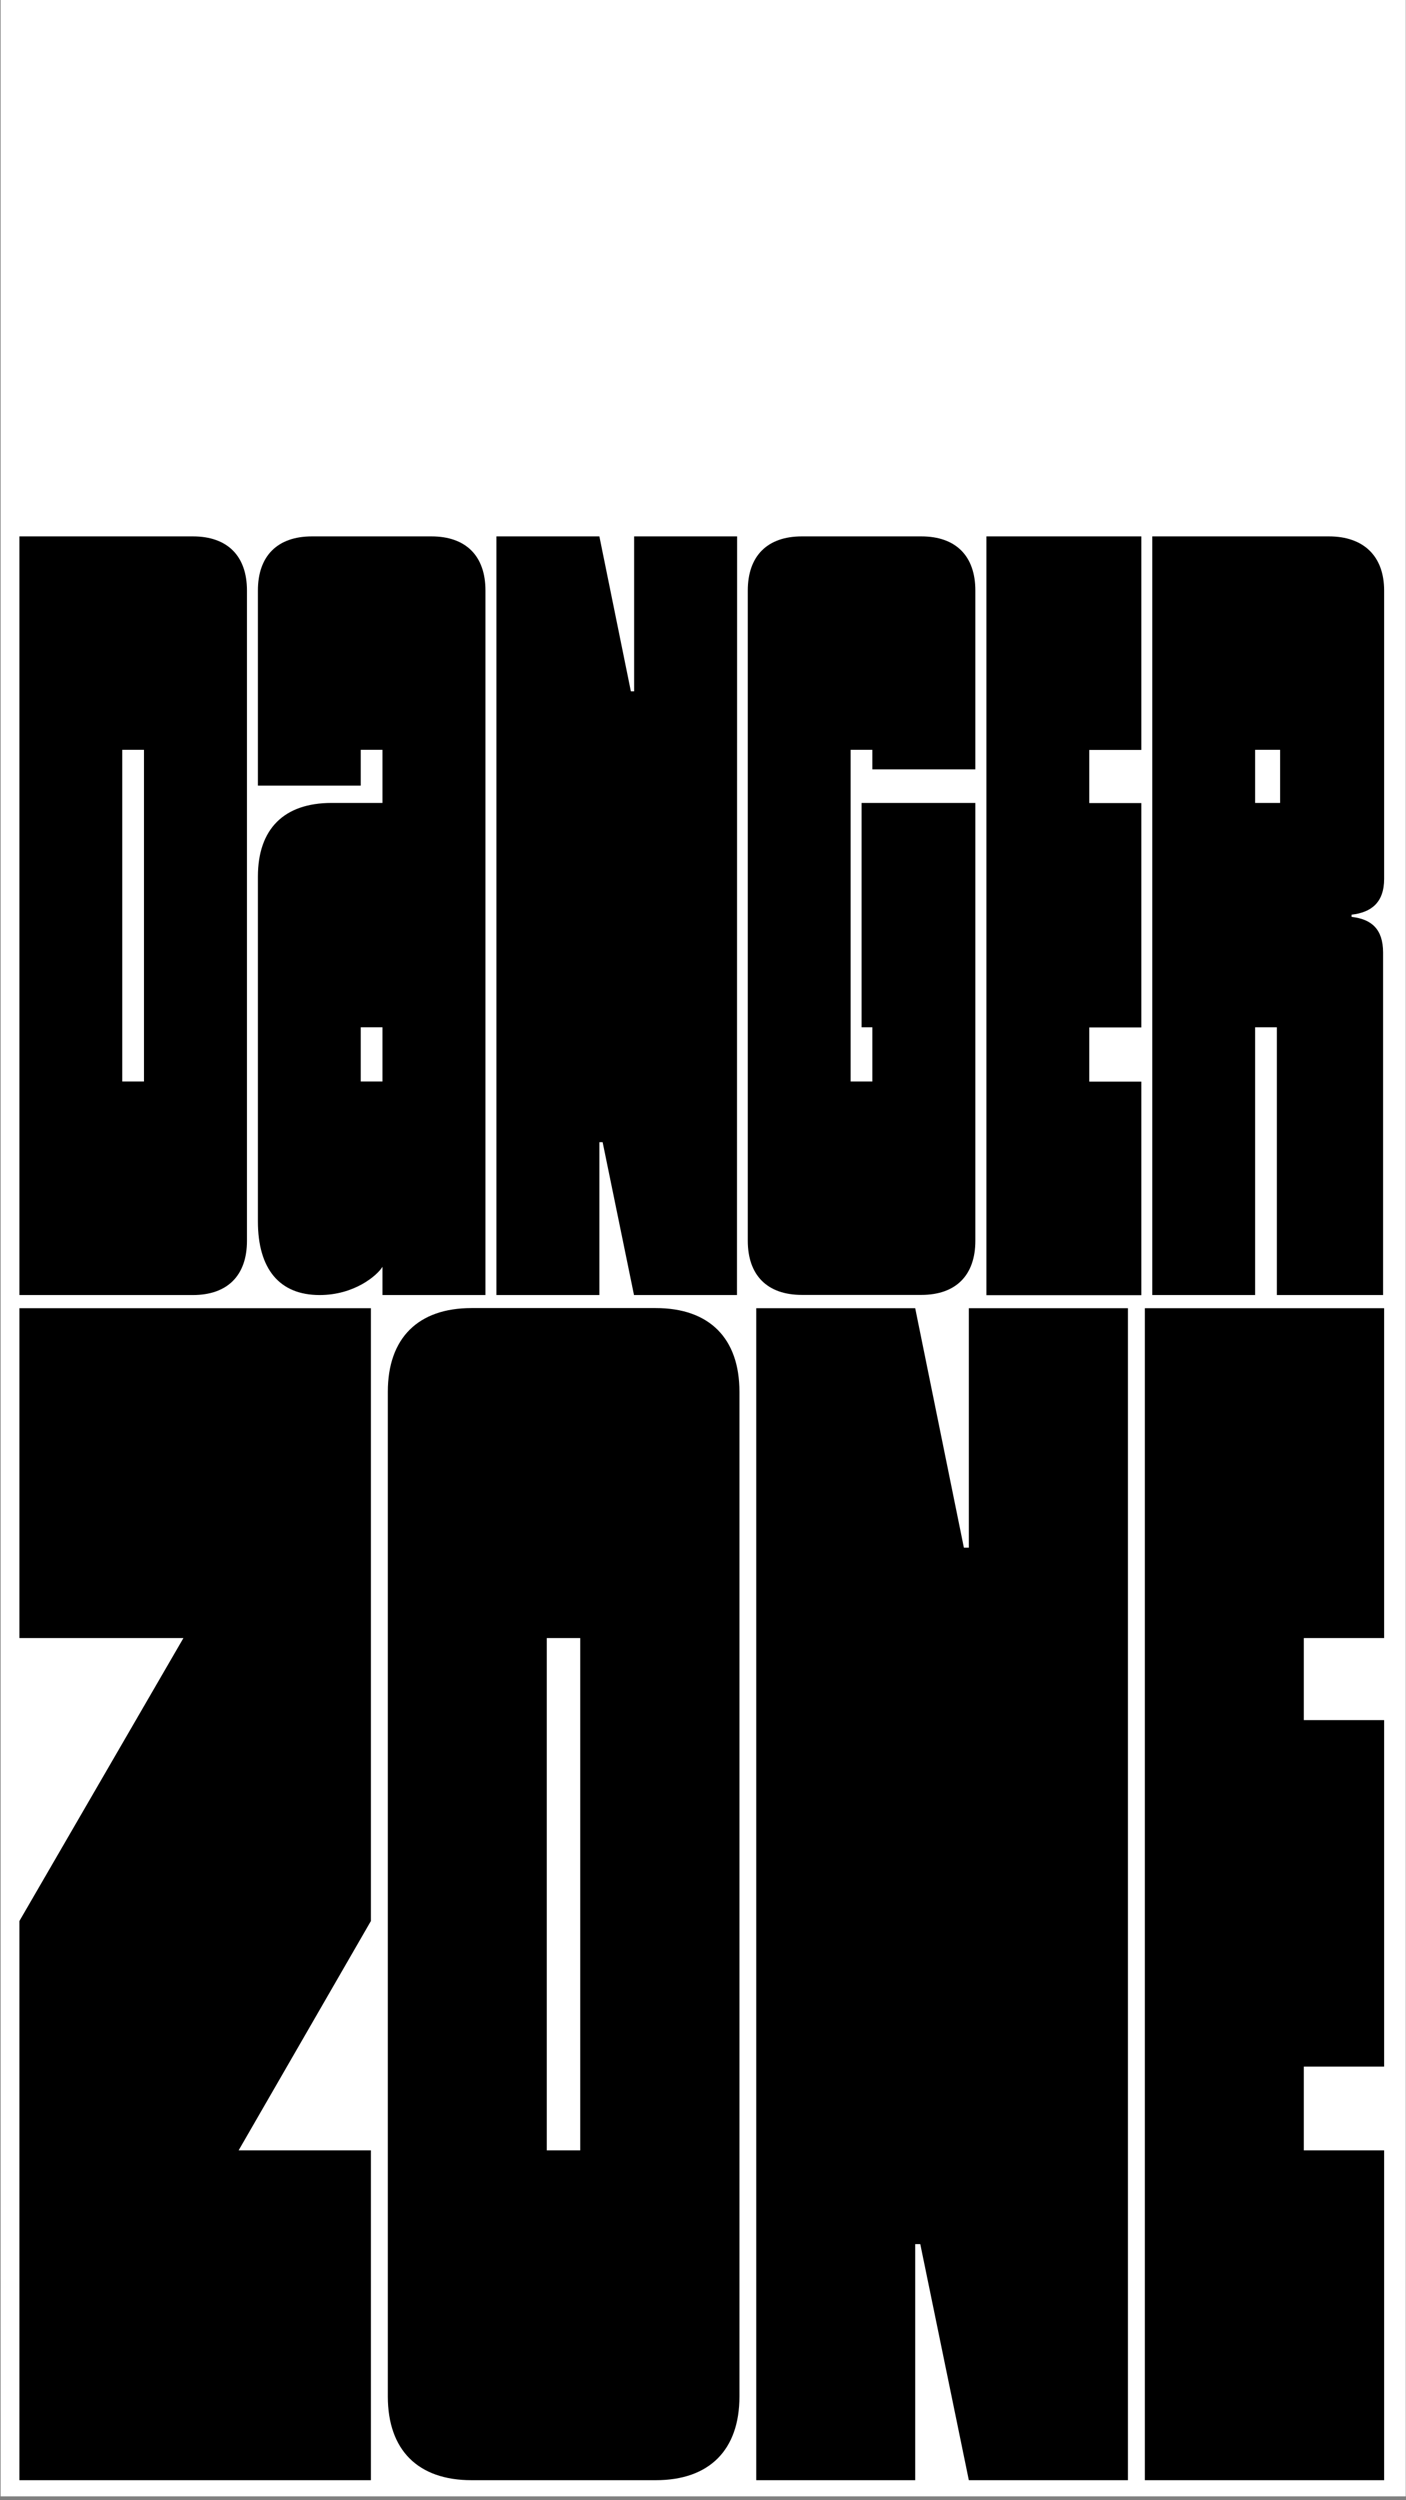
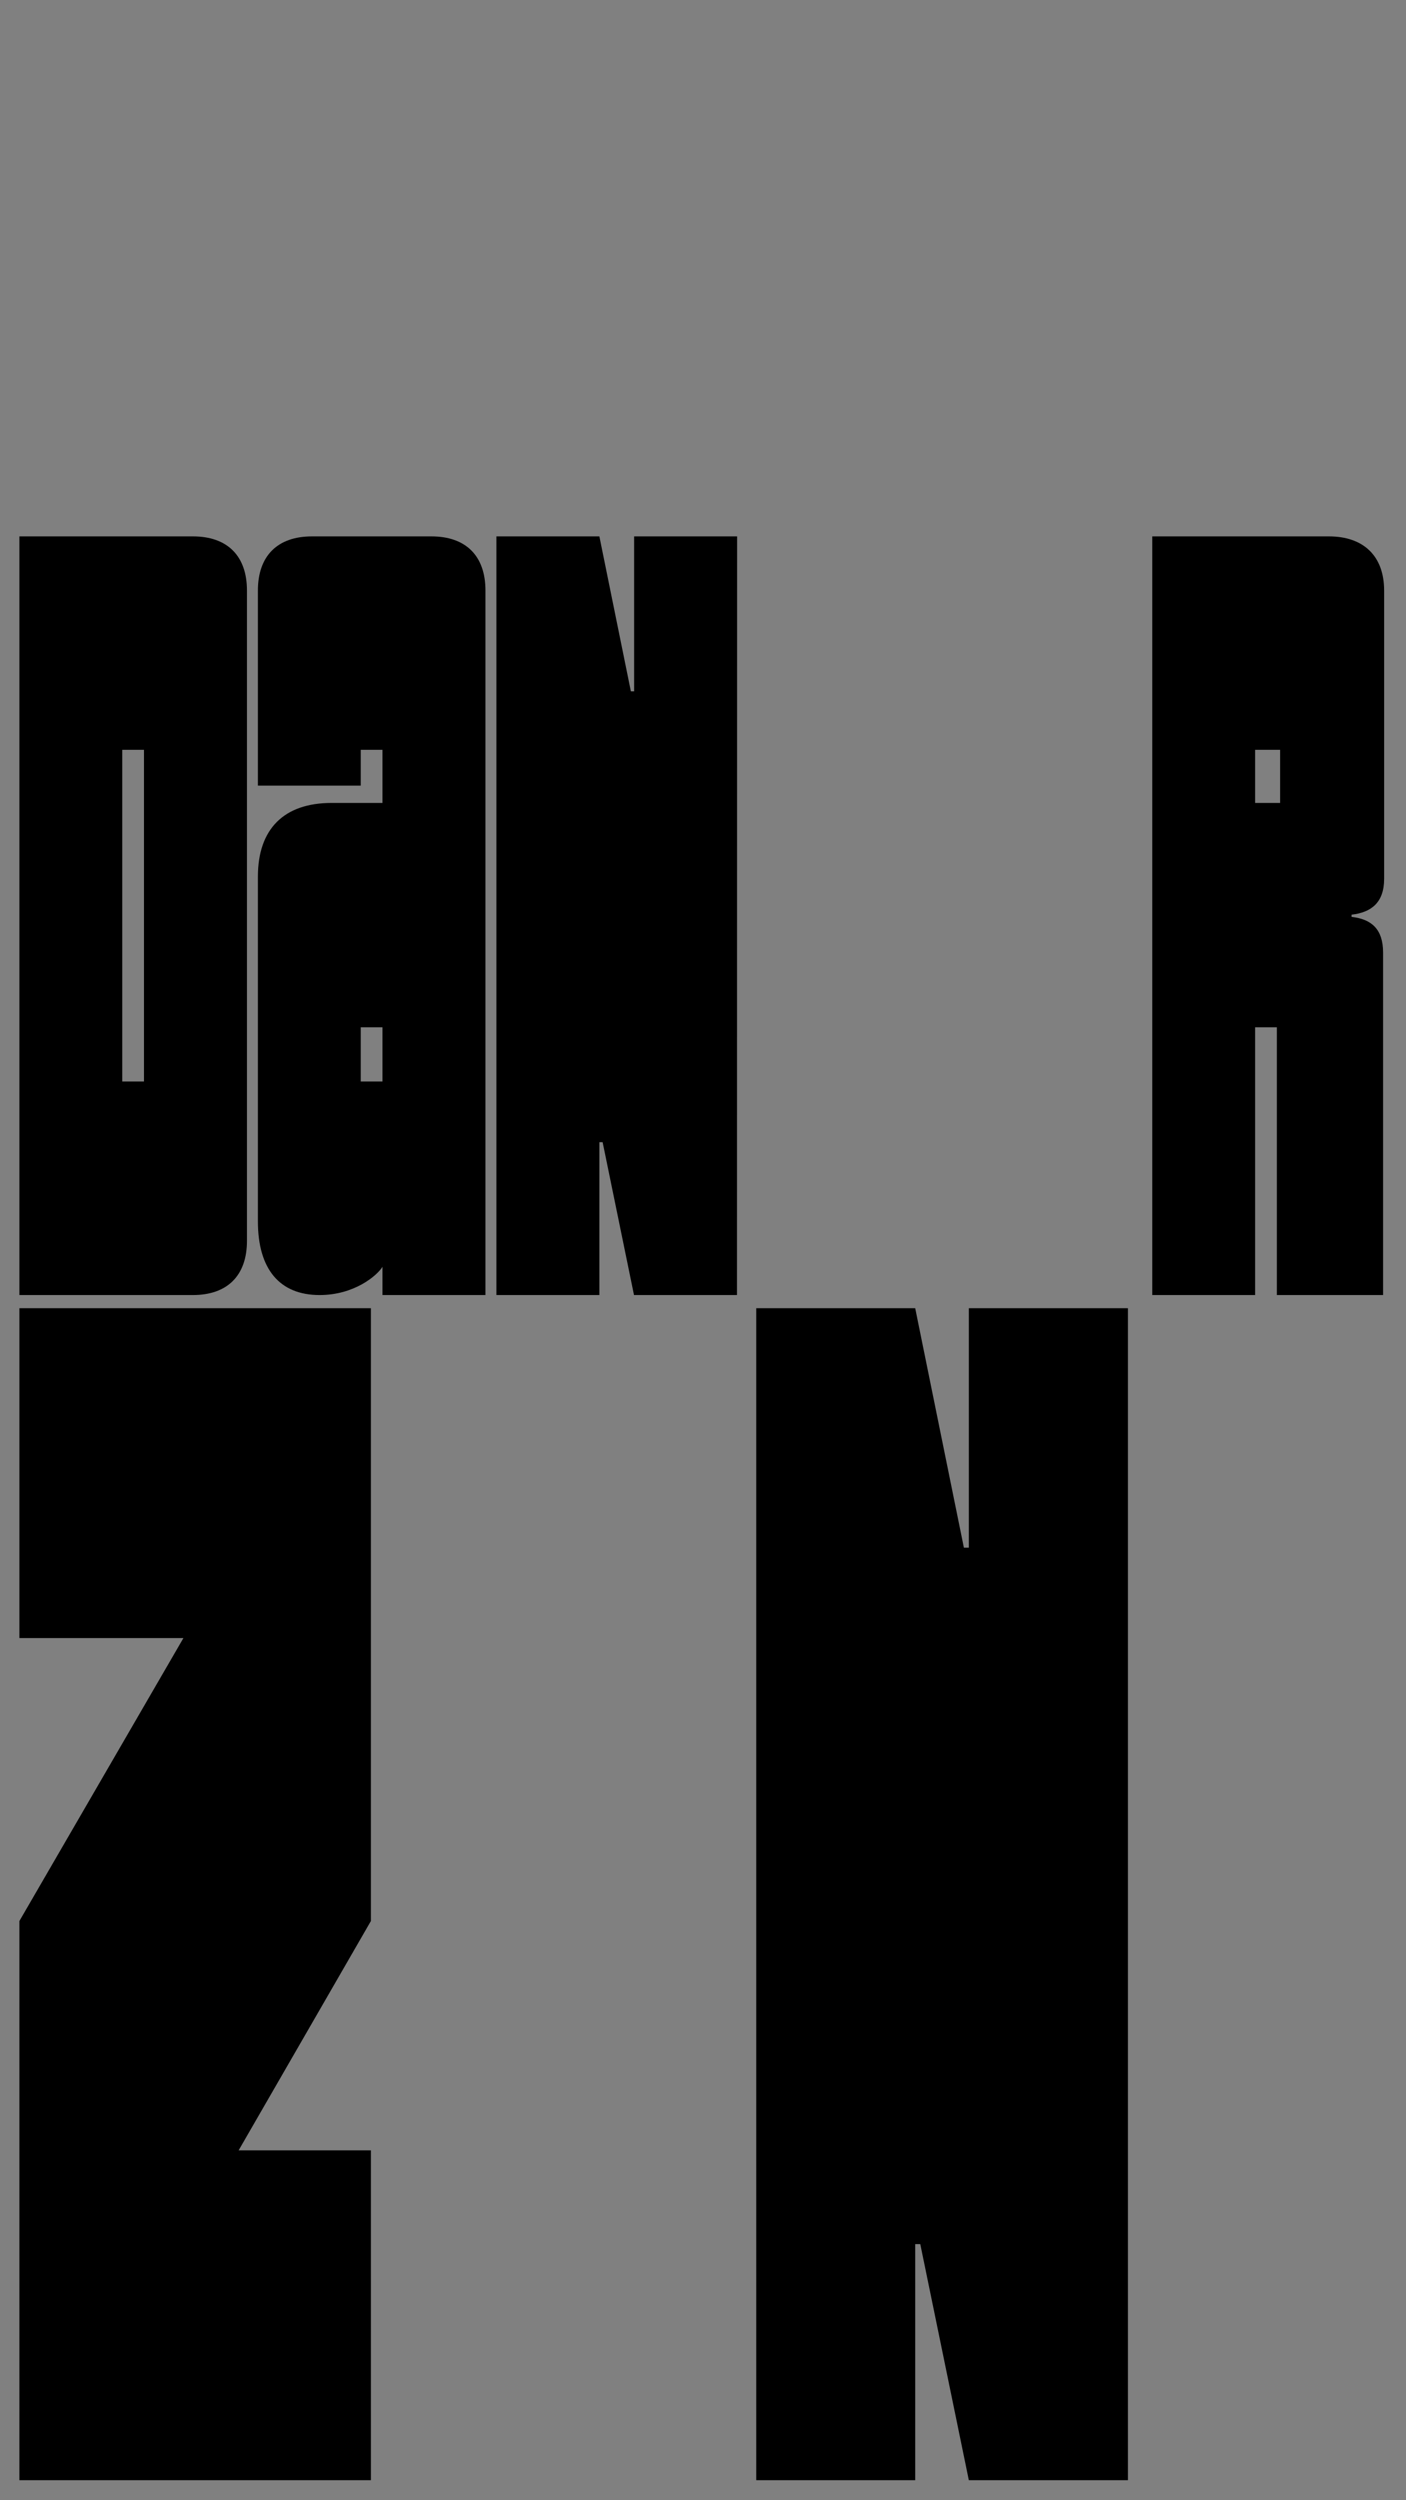
<svg xmlns="http://www.w3.org/2000/svg" version="1.1" id="Layer_1" x="0px" y="0px" viewBox="0 0 1080 1920" style="enable-background:new 0 0 1080 1920;" xml:space="preserve">
  <rect x="0" y="0" width="1080" height="1920" fill="#808080" stroke="none" />
  <style type="text/css">
	.st0{fill:#FFFFFF;}
</style>
  <title>0_KTFRublenaya_About_Mobile</title>
-   <rect x="0.5" y="-0.6" class="st0" width="1079.3" height="1917.6" />
  <g>
    <g>
      <path d="M14.9,994.5V411.9h133.2c26.6,0,41.6,15,41.6,41.6v499.4c0,26.6-15,41.6-41.6,41.6L14.9,994.5L14.9,994.5z M93.9,830.5    h16.7V575.8H93.9V830.5z" />
      <path d="M198.1,937.9V673.2c0-36.6,20-56.6,56.6-56.6h39.1v-40.8h-16.7v27.5h-79V453.5c0-26.6,15-41.6,41.6-41.6h91.6    c26.6,0,41.6,15,41.6,41.6v541h-79.1v-21.7c-4.1,6.7-21.6,21.7-48.3,21.7C214.7,994.5,198.1,974.5,198.1,937.9z M277.1,830.5h16.7    v-41.6h-16.7V830.5z" />
      <path d="M566.1,994.5H487l-24.1-117.4h-2.5v117.4h-79.1V411.9h79.1l24.2,119h2.5v-119h79.1L566.1,994.5L566.1,994.5z" />
-       <path d="M749.2,590.8h-79.1v-15h-16.7v254.7h16.7v-41.6h-8.3V616.6h87.4v336.2c0,26.6-15,41.6-41.6,41.6H616    c-26.6,0-41.6-15-41.6-41.6V453.5c0-26.6,15-41.6,41.6-41.6h91.6c26.6,0,41.6,15,41.6,41.6V590.8z" />
-       <path d="M757.7,994.5V411.9h119v164h-40v40.8h40v172.3h-40v41.6h40v164H757.7z" />
      <path d="M885.1,994.5V411.9h135.6c26.6,0,42.5,15,42.5,41.6v221.4c0,18.3-10,25.8-25,27.5v1.7c15,1.7,24.2,9.1,24.2,27.4v263    h-81.6V788.9h-16.7v205.6H885.1z M964.1,616.6h19.2v-40.8h-19.2V616.6z" />
    </g>
    <g>
      <path d="M14.9,1904.6v-429.4l126-217.3h-126v-253.3h270v470.6l-101.6,176.1h101.6v253.3H14.9z" />
-       <path d="M362.2,1904.6c-41.2,0-64.3-23.2-64.3-64.3v-771.5c0-41.2,23.2-64.3,64.3-64.3h141.5c41.2,0,64.3,23.2,64.3,64.3v771.5    c0,41.2-23.2,64.3-64.3,64.3H362.2z M420,1651.3h25.7v-393.4H420V1651.3z" />
      <path d="M866.4,1904.6H744.2l-37.3-181.3H703v181.3H580.9v-900H703l37.4,183.9h3.8v-183.9h122.2L866.4,1904.6L866.4,1904.6z" />
-       <path d="M879.4,1904.6v-900h183.8v253.3h-61.7v63h61.7V1587h-61.7v64.3h61.7v253.3H879.4z" />
    </g>
  </g>
</svg>